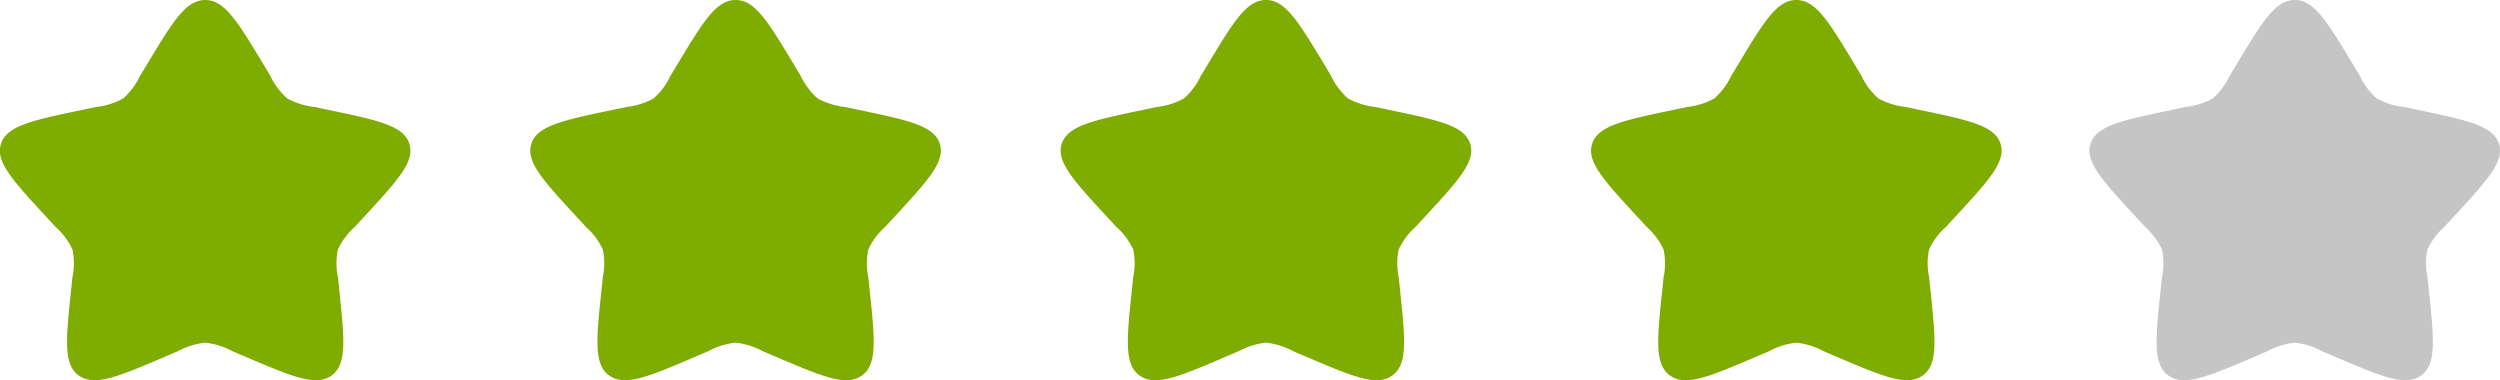
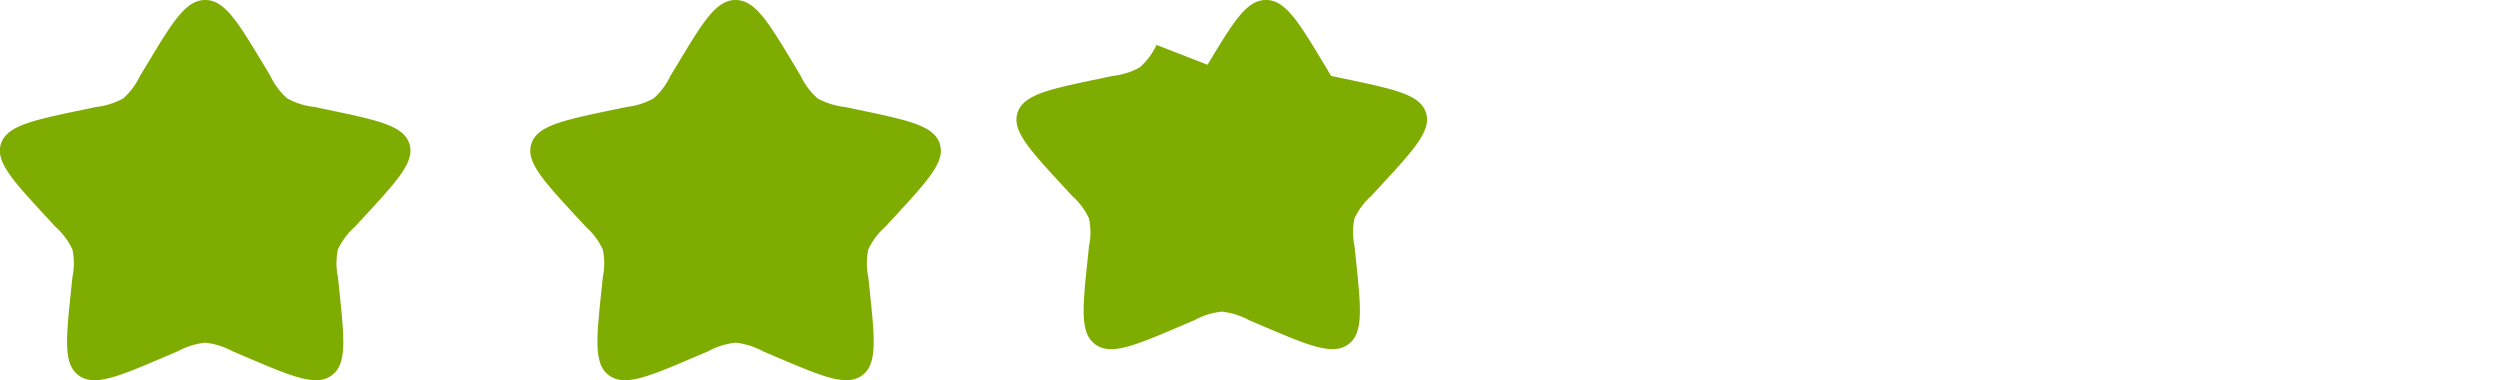
<svg xmlns="http://www.w3.org/2000/svg" width="155.547" height="23.647" viewBox="0 0 155.547 23.647">
  <g id="Group_1287" data-name="Group 1287" transform="translate(-698.715 -1470.177)">
    <path id="Path_1458" data-name="Path 1458" d="M29.287,20.029C30.905,17.342,31.713,16,32.923,16s2.017,1.342,3.636,4.029l.415.695a4.393,4.393,0,0,0,1.05,1.4,4.591,4.591,0,0,0,1.7.532l.811.171c3.141.656,4.712.987,5.085,2.1s-.7,2.273-2.838,4.59l-.555.6a4.368,4.368,0,0,0-1.047,1.4,4.186,4.186,0,0,0,0,1.726l.083.8c.326,3.095.485,4.641-.492,5.329s-2.448.059-5.388-1.194l-.763-.325a4.592,4.592,0,0,0-1.7-.532,4.593,4.593,0,0,0-1.7.532l-.763.325c-2.937,1.256-4.412,1.883-5.388,1.194s-.817-2.235-.492-5.326l.083-.8a4.186,4.186,0,0,0,0-1.726,4.339,4.339,0,0,0-1.047-1.4l-.555-.6c-2.139-2.318-3.211-3.479-2.838-4.59s1.944-1.443,5.085-2.1l.811-.171a4.591,4.591,0,0,0,1.7-.532,4.349,4.349,0,0,0,1.047-1.4Z" transform="translate(678.561 1454.177)" fill="#7fac00" />
    <path id="Path_1459" data-name="Path 1459" d="M29.287,20.029C30.905,17.342,31.713,16,32.923,16s2.017,1.342,3.636,4.029l.415.695a4.393,4.393,0,0,0,1.05,1.4,4.591,4.591,0,0,0,1.7.532l.811.171c3.141.656,4.712.987,5.085,2.1s-.7,2.273-2.838,4.59l-.555.6a4.368,4.368,0,0,0-1.047,1.4,4.186,4.186,0,0,0,0,1.726l.083.8c.326,3.095.485,4.641-.492,5.329s-2.448.059-5.388-1.194l-.763-.325a4.592,4.592,0,0,0-1.7-.532,4.593,4.593,0,0,0-1.7.532l-.763.325c-2.937,1.256-4.412,1.883-5.388,1.194s-.817-2.235-.492-5.326l.083-.8a4.186,4.186,0,0,0,0-1.726,4.339,4.339,0,0,0-1.047-1.4l-.555-.6c-2.139-2.318-3.211-3.479-2.838-4.59s1.944-1.443,5.085-2.1l.811-.171a4.591,4.591,0,0,0,1.7-.532,4.349,4.349,0,0,0,1.047-1.4Z" transform="translate(711.561 1454.177)" fill="#7fac00" />
-     <path id="Path_1460" data-name="Path 1460" d="M29.287,20.029C30.905,17.342,31.713,16,32.923,16s2.017,1.342,3.636,4.029l.415.695a4.393,4.393,0,0,0,1.05,1.4,4.591,4.591,0,0,0,1.7.532l.811.171c3.141.656,4.712.987,5.085,2.1s-.7,2.273-2.838,4.59l-.555.6a4.368,4.368,0,0,0-1.047,1.4,4.186,4.186,0,0,0,0,1.726l.083.8c.326,3.095.485,4.641-.492,5.329s-2.448.059-5.388-1.194l-.763-.325a4.592,4.592,0,0,0-1.7-.532,4.593,4.593,0,0,0-1.7.532l-.763.325c-2.937,1.256-4.412,1.883-5.388,1.194s-.817-2.235-.492-5.326l.083-.8a4.186,4.186,0,0,0,0-1.726,4.339,4.339,0,0,0-1.047-1.4l-.555-.6c-2.139-2.318-3.211-3.479-2.838-4.59s1.944-1.443,5.085-2.1l.811-.171a4.591,4.591,0,0,0,1.7-.532,4.349,4.349,0,0,0,1.047-1.4Z" transform="translate(744.561 1454.177)" fill="#7fac00" />
-     <path id="Path_1461" data-name="Path 1461" d="M29.287,20.029C30.905,17.342,31.713,16,32.923,16s2.017,1.342,3.636,4.029l.415.695a4.393,4.393,0,0,0,1.05,1.4,4.591,4.591,0,0,0,1.7.532l.811.171c3.141.656,4.712.987,5.085,2.1s-.7,2.273-2.838,4.59l-.555.6a4.368,4.368,0,0,0-1.047,1.4,4.186,4.186,0,0,0,0,1.726l.083.8c.326,3.095.485,4.641-.492,5.329s-2.448.059-5.388-1.194l-.763-.325a4.592,4.592,0,0,0-1.7-.532,4.593,4.593,0,0,0-1.7.532l-.763.325c-2.937,1.256-4.412,1.883-5.388,1.194s-.817-2.235-.492-5.326l.083-.8a4.186,4.186,0,0,0,0-1.726,4.339,4.339,0,0,0-1.047-1.4l-.555-.6c-2.139-2.318-3.211-3.479-2.838-4.59s1.944-1.443,5.085-2.1l.811-.171a4.591,4.591,0,0,0,1.7-.532,4.349,4.349,0,0,0,1.047-1.4Z" transform="translate(777.561 1454.177)" fill="#7fac00" />
-     <path id="Path_1462" data-name="Path 1462" d="M29.287,20.029C30.905,17.342,31.713,16,32.923,16s2.017,1.342,3.636,4.029l.415.695a4.393,4.393,0,0,0,1.05,1.4,4.591,4.591,0,0,0,1.7.532l.811.171c3.141.656,4.712.987,5.085,2.1s-.7,2.273-2.838,4.59l-.555.6a4.368,4.368,0,0,0-1.047,1.4,4.186,4.186,0,0,0,0,1.726l.083.8c.326,3.095.485,4.641-.492,5.329s-2.448.059-5.388-1.194l-.763-.325a4.592,4.592,0,0,0-1.7-.532,4.593,4.593,0,0,0-1.7.532l-.763.325c-2.937,1.256-4.412,1.883-5.388,1.194s-.817-2.235-.492-5.326l.083-.8a4.186,4.186,0,0,0,0-1.726,4.339,4.339,0,0,0-1.047-1.4l-.555-.6c-2.139-2.318-3.211-3.479-2.838-4.59s1.944-1.443,5.085-2.1l.811-.171a4.591,4.591,0,0,0,1.7-.532,4.349,4.349,0,0,0,1.047-1.4Z" transform="translate(808.57 1454.177)" fill="#c5c5c5" />
+     <path id="Path_1460" data-name="Path 1460" d="M29.287,20.029C30.905,17.342,31.713,16,32.923,16s2.017,1.342,3.636,4.029l.415.695l.811.171c3.141.656,4.712.987,5.085,2.1s-.7,2.273-2.838,4.59l-.555.6a4.368,4.368,0,0,0-1.047,1.4,4.186,4.186,0,0,0,0,1.726l.083.8c.326,3.095.485,4.641-.492,5.329s-2.448.059-5.388-1.194l-.763-.325a4.592,4.592,0,0,0-1.7-.532,4.593,4.593,0,0,0-1.7.532l-.763.325c-2.937,1.256-4.412,1.883-5.388,1.194s-.817-2.235-.492-5.326l.083-.8a4.186,4.186,0,0,0,0-1.726,4.339,4.339,0,0,0-1.047-1.4l-.555-.6c-2.139-2.318-3.211-3.479-2.838-4.59s1.944-1.443,5.085-2.1l.811-.171a4.591,4.591,0,0,0,1.7-.532,4.349,4.349,0,0,0,1.047-1.4Z" transform="translate(744.561 1454.177)" fill="#7fac00" />
  </g>
</svg>